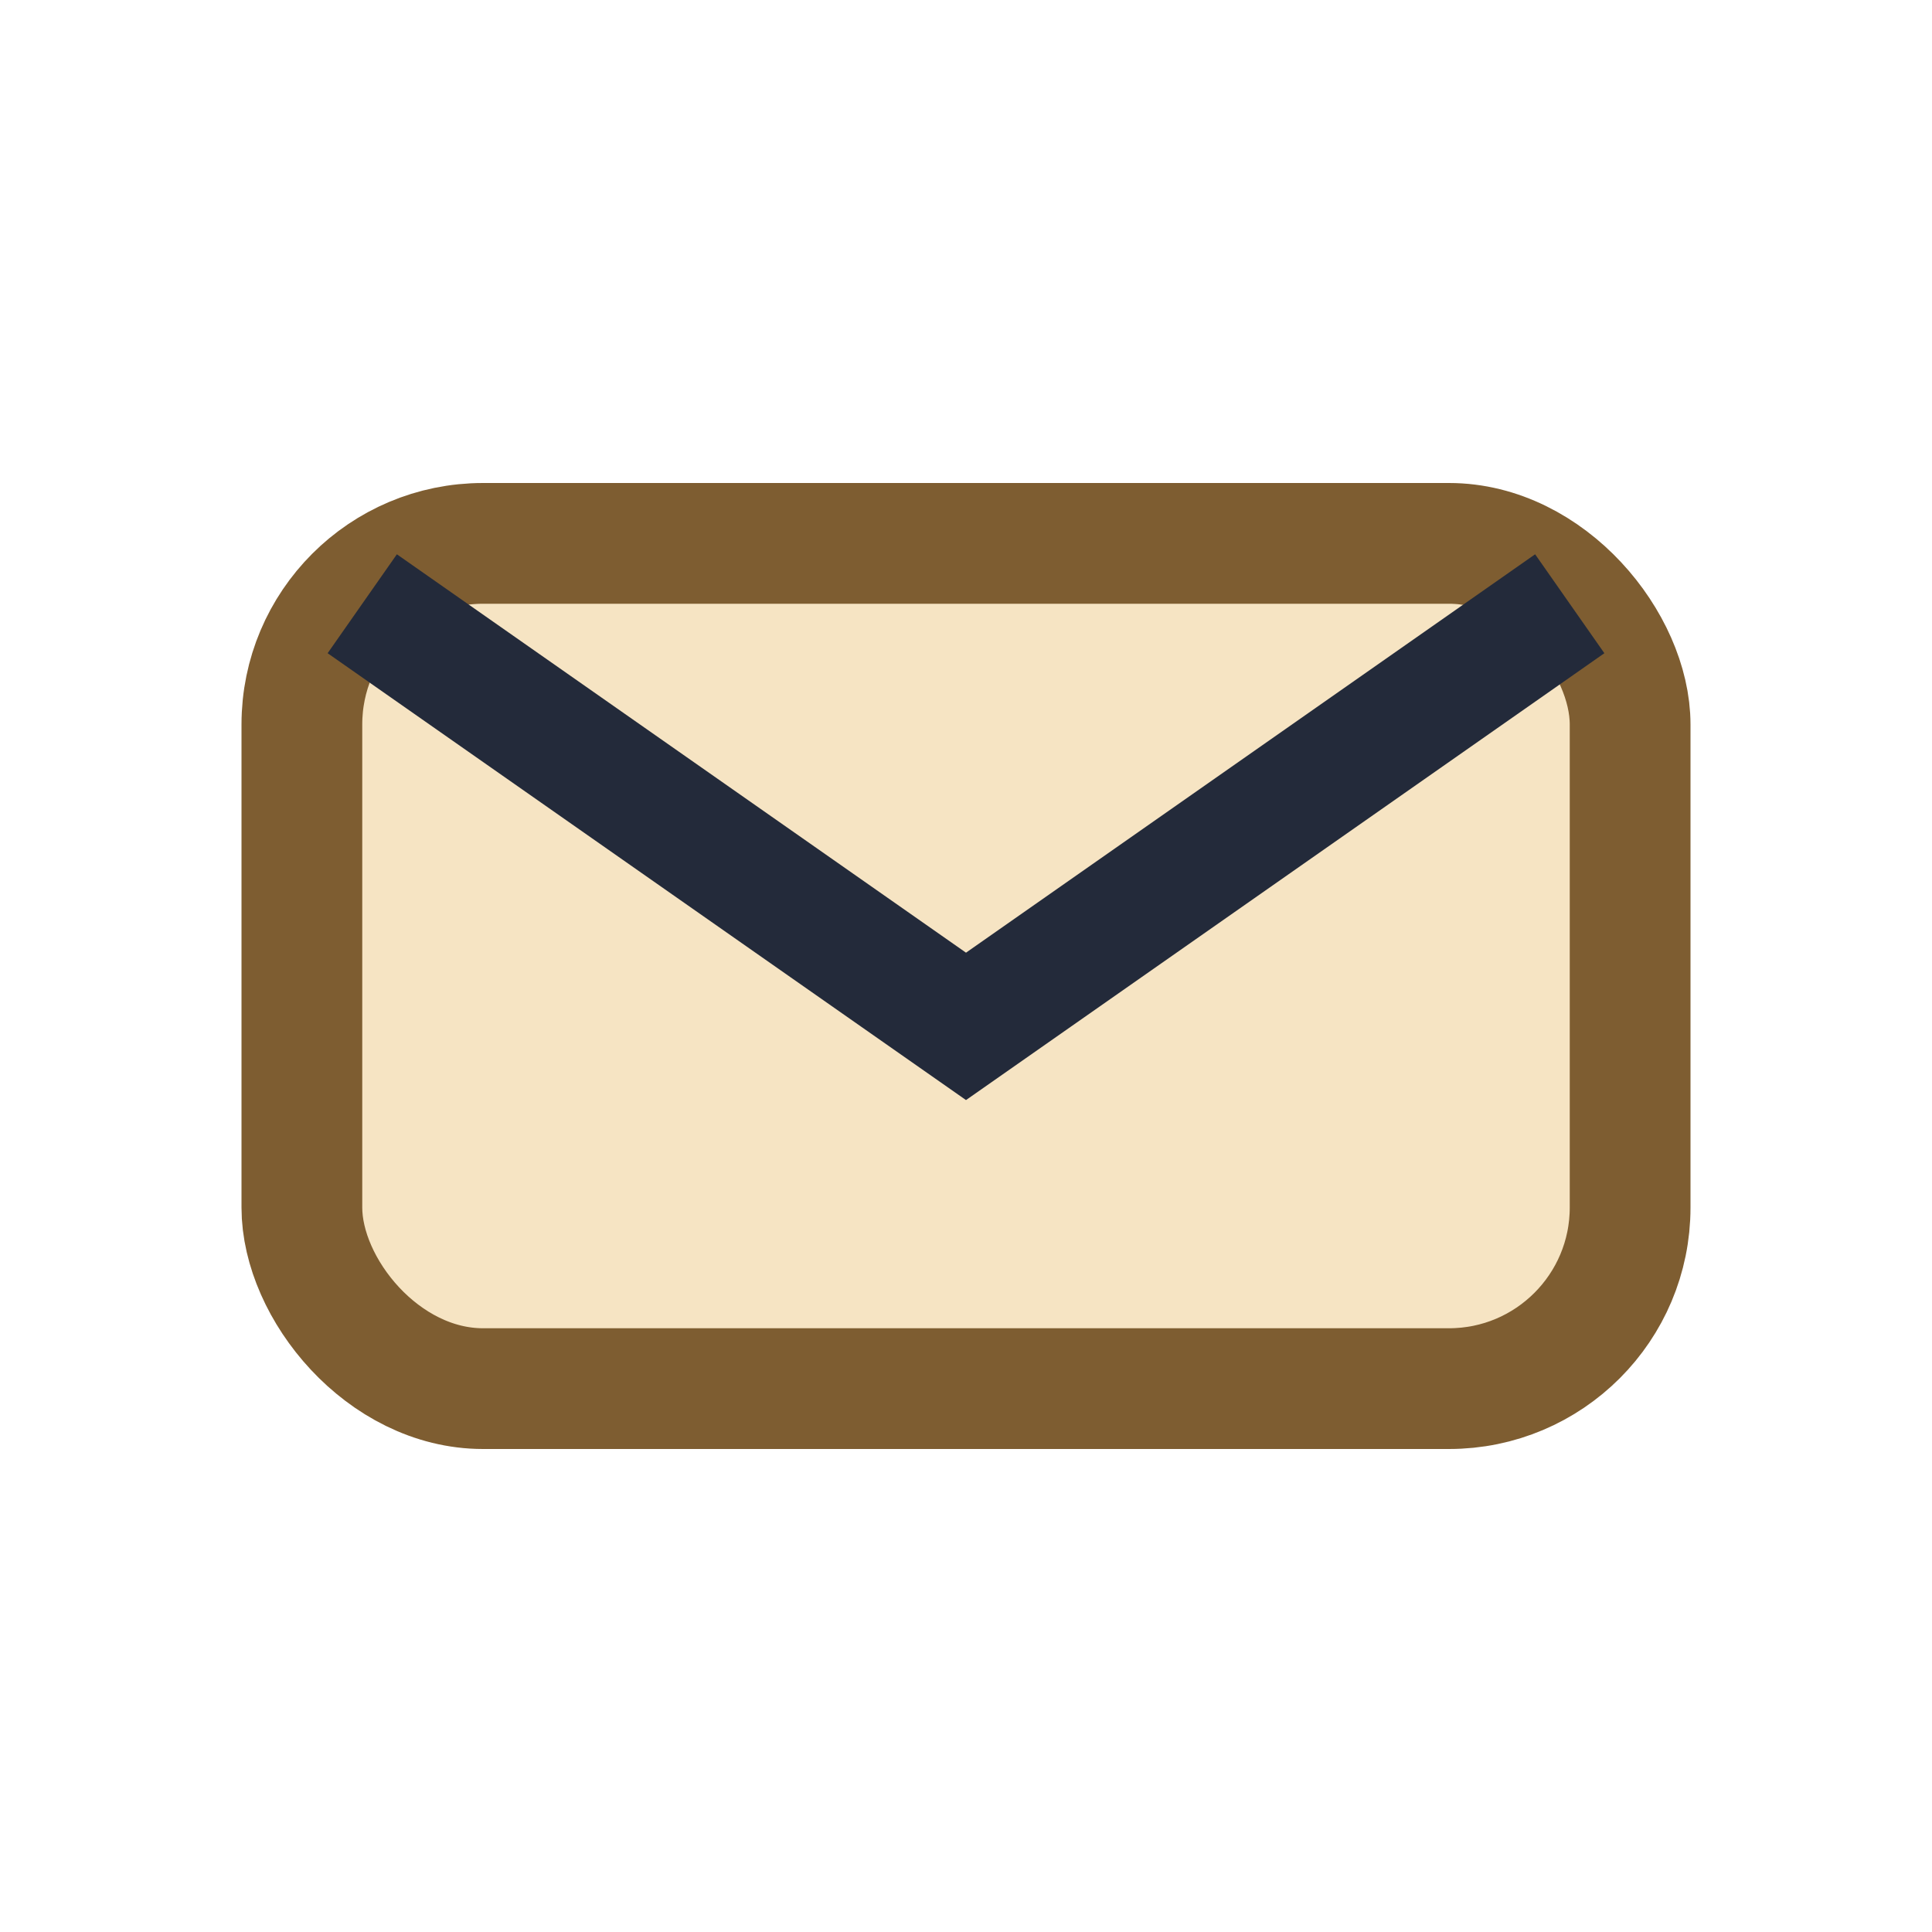
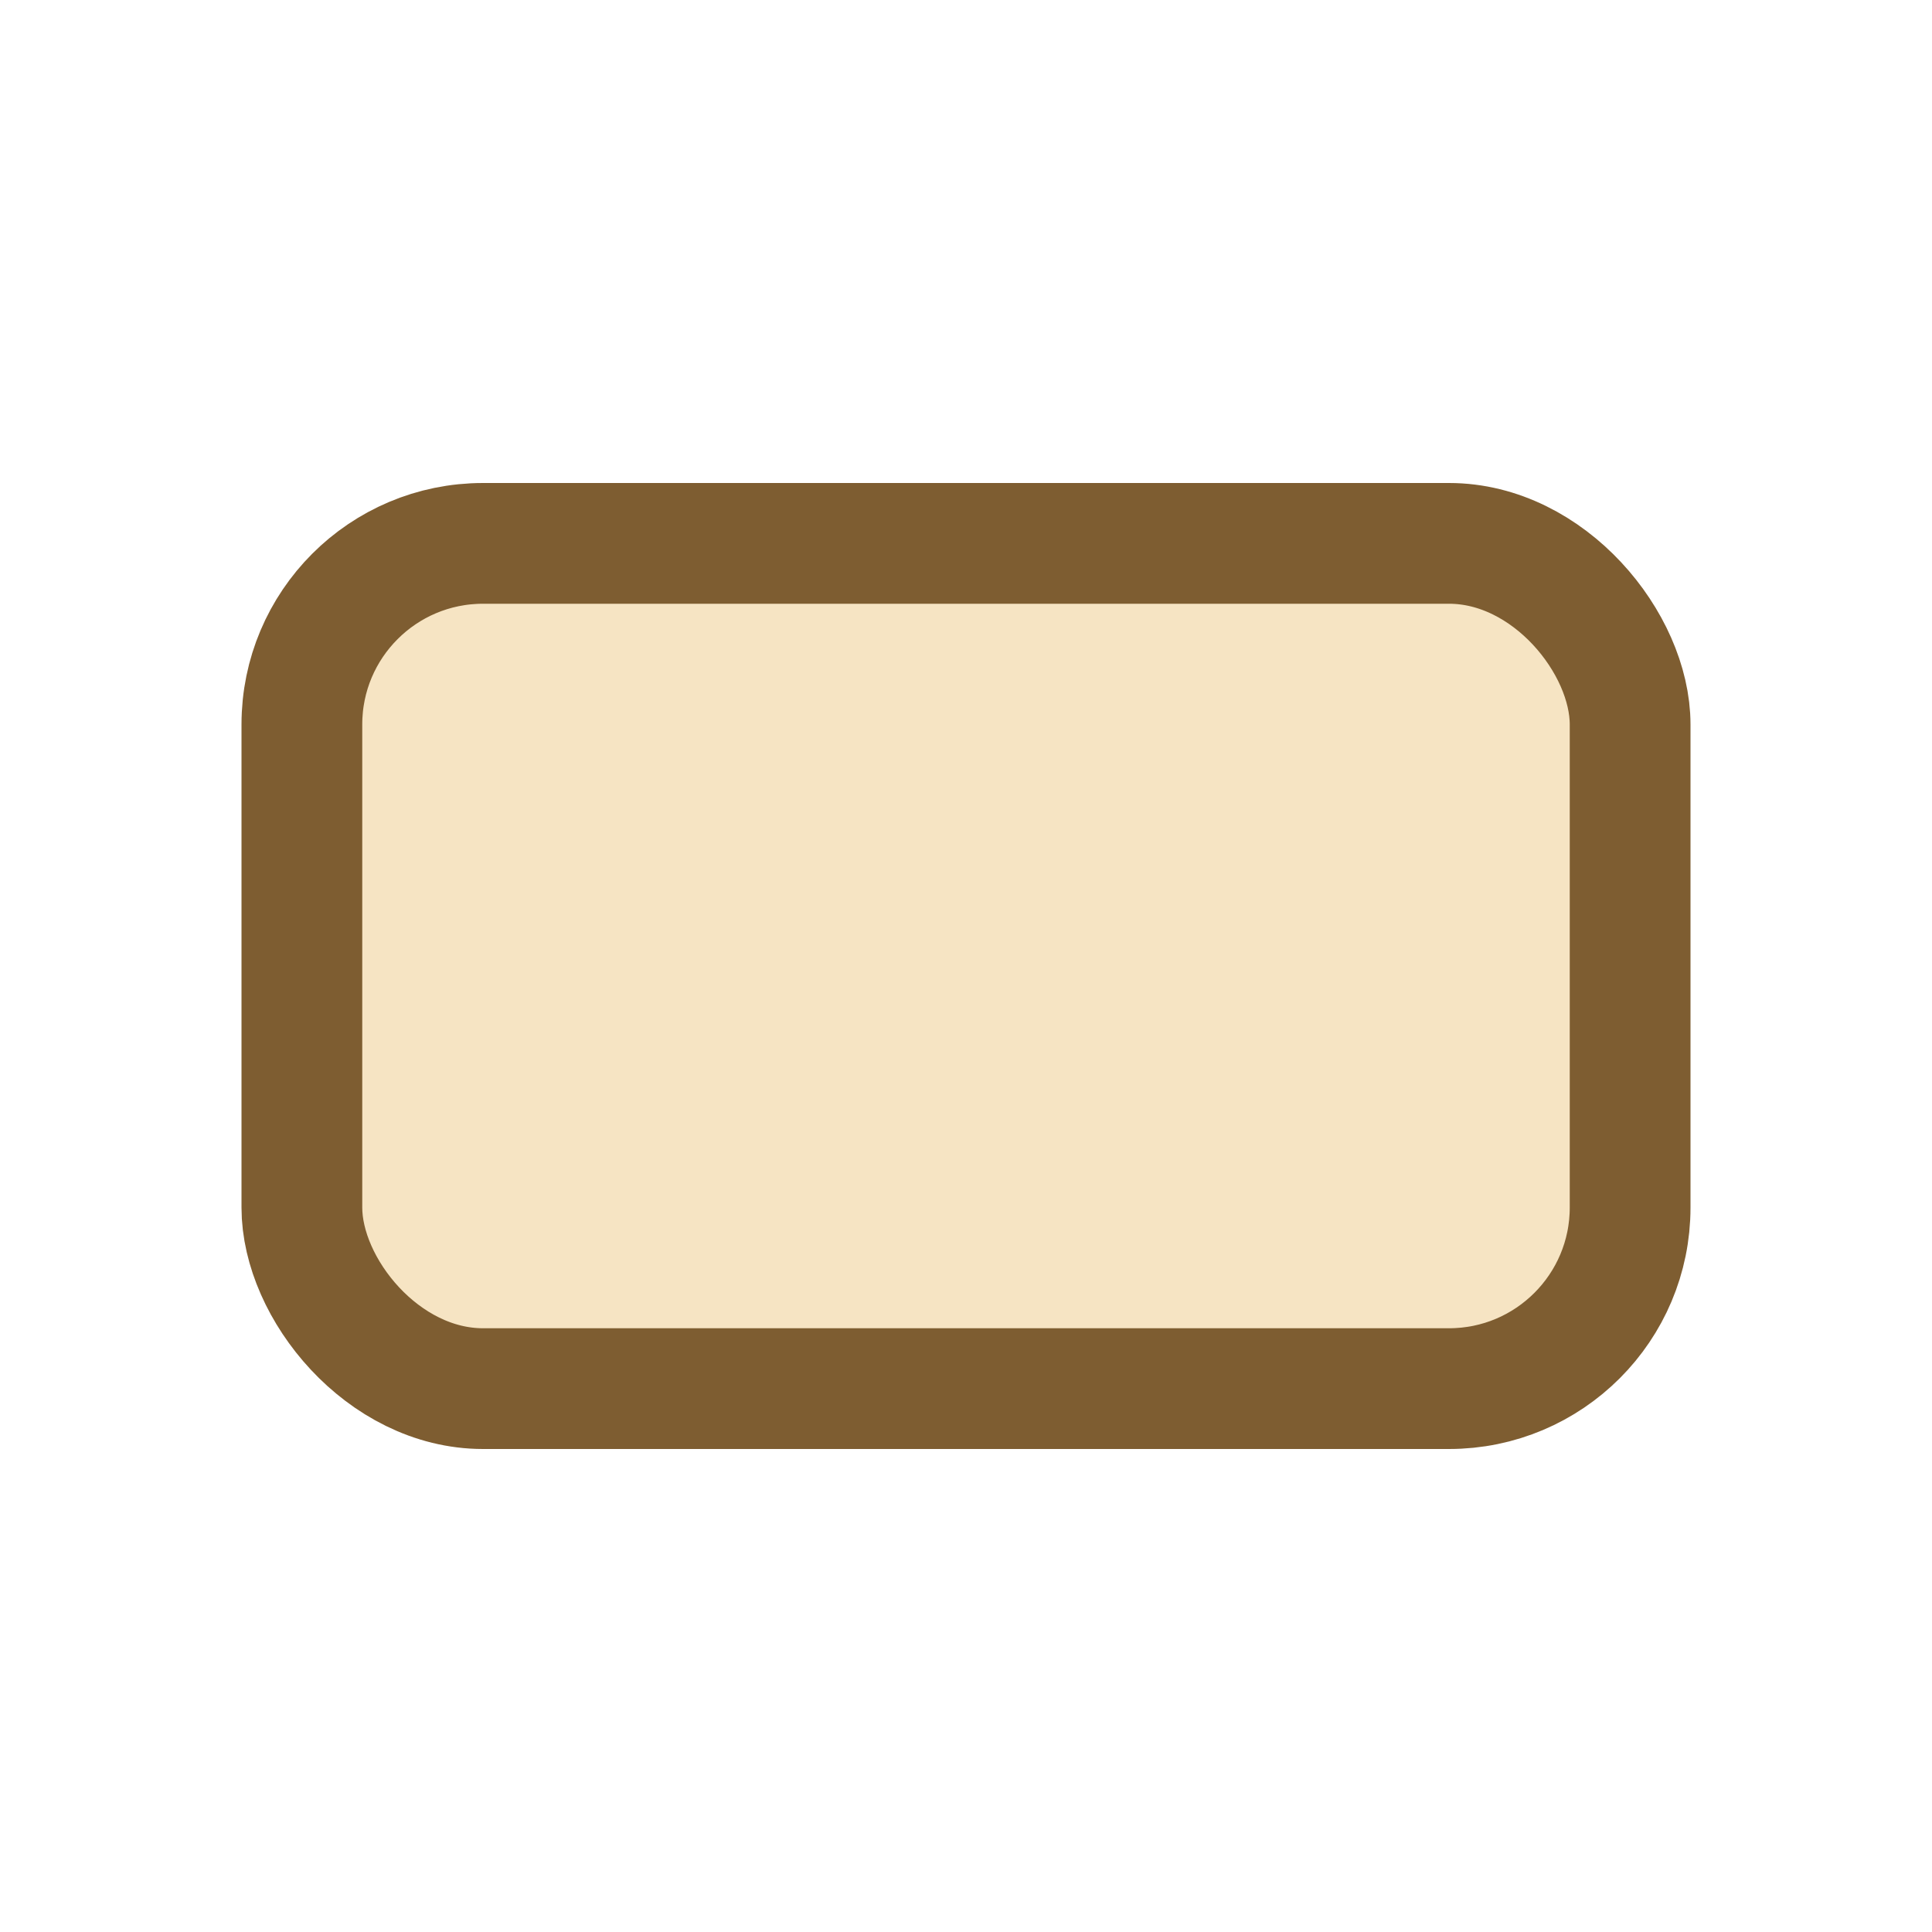
<svg xmlns="http://www.w3.org/2000/svg" width="32" height="32" viewBox="0 0 32 32">
  <rect x="5" y="9" width="22" height="14" rx="3" fill="#f6e4c3" stroke="#7e5d31" stroke-width="2" />
-   <path d="M6 10l10 7 10-7" fill="none" stroke="#232a3a" stroke-width="2" />
</svg>